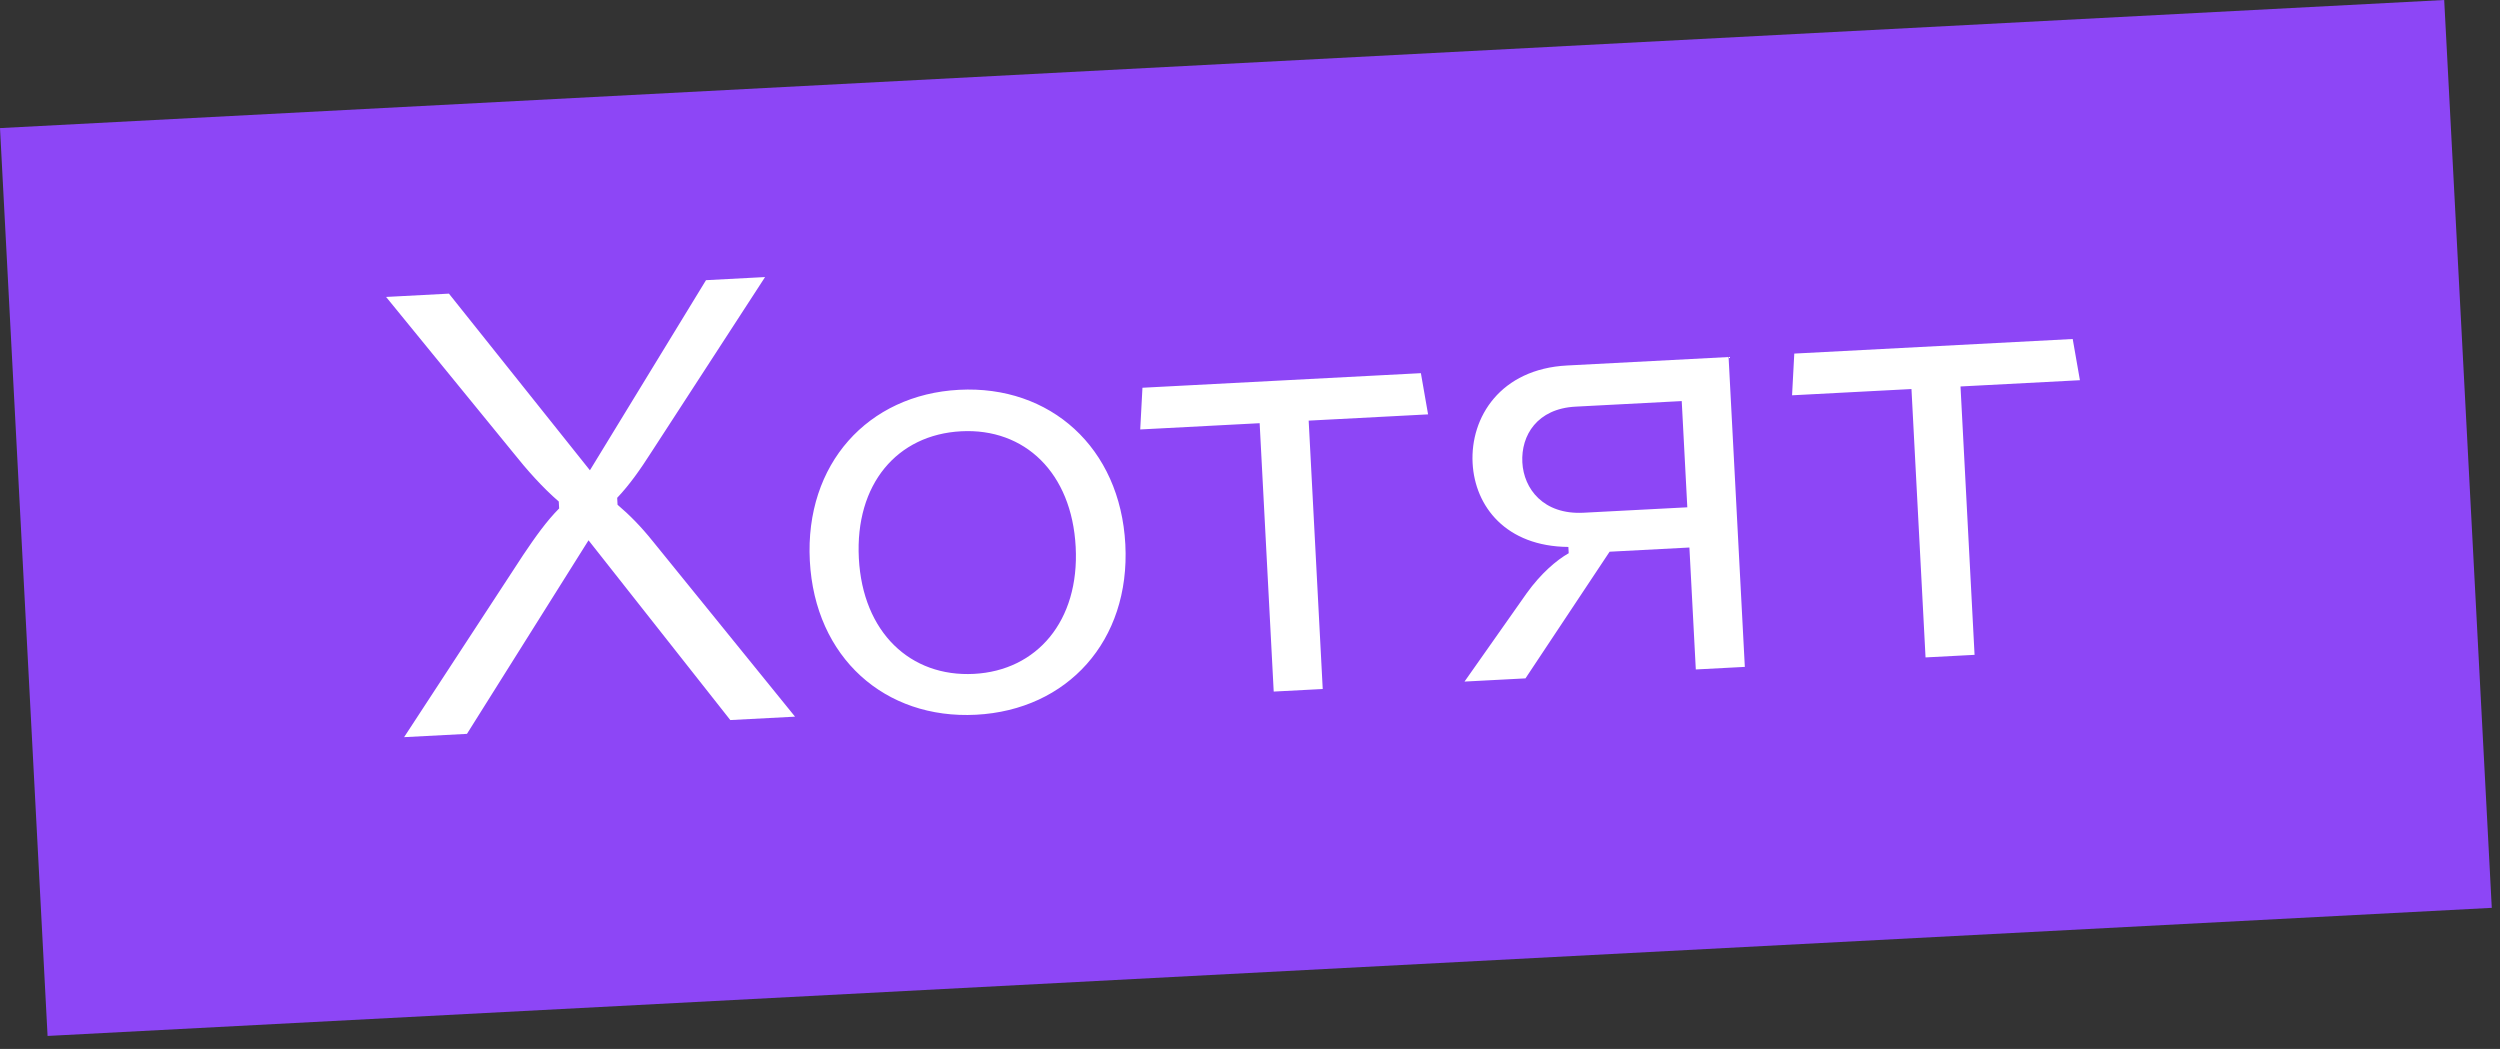
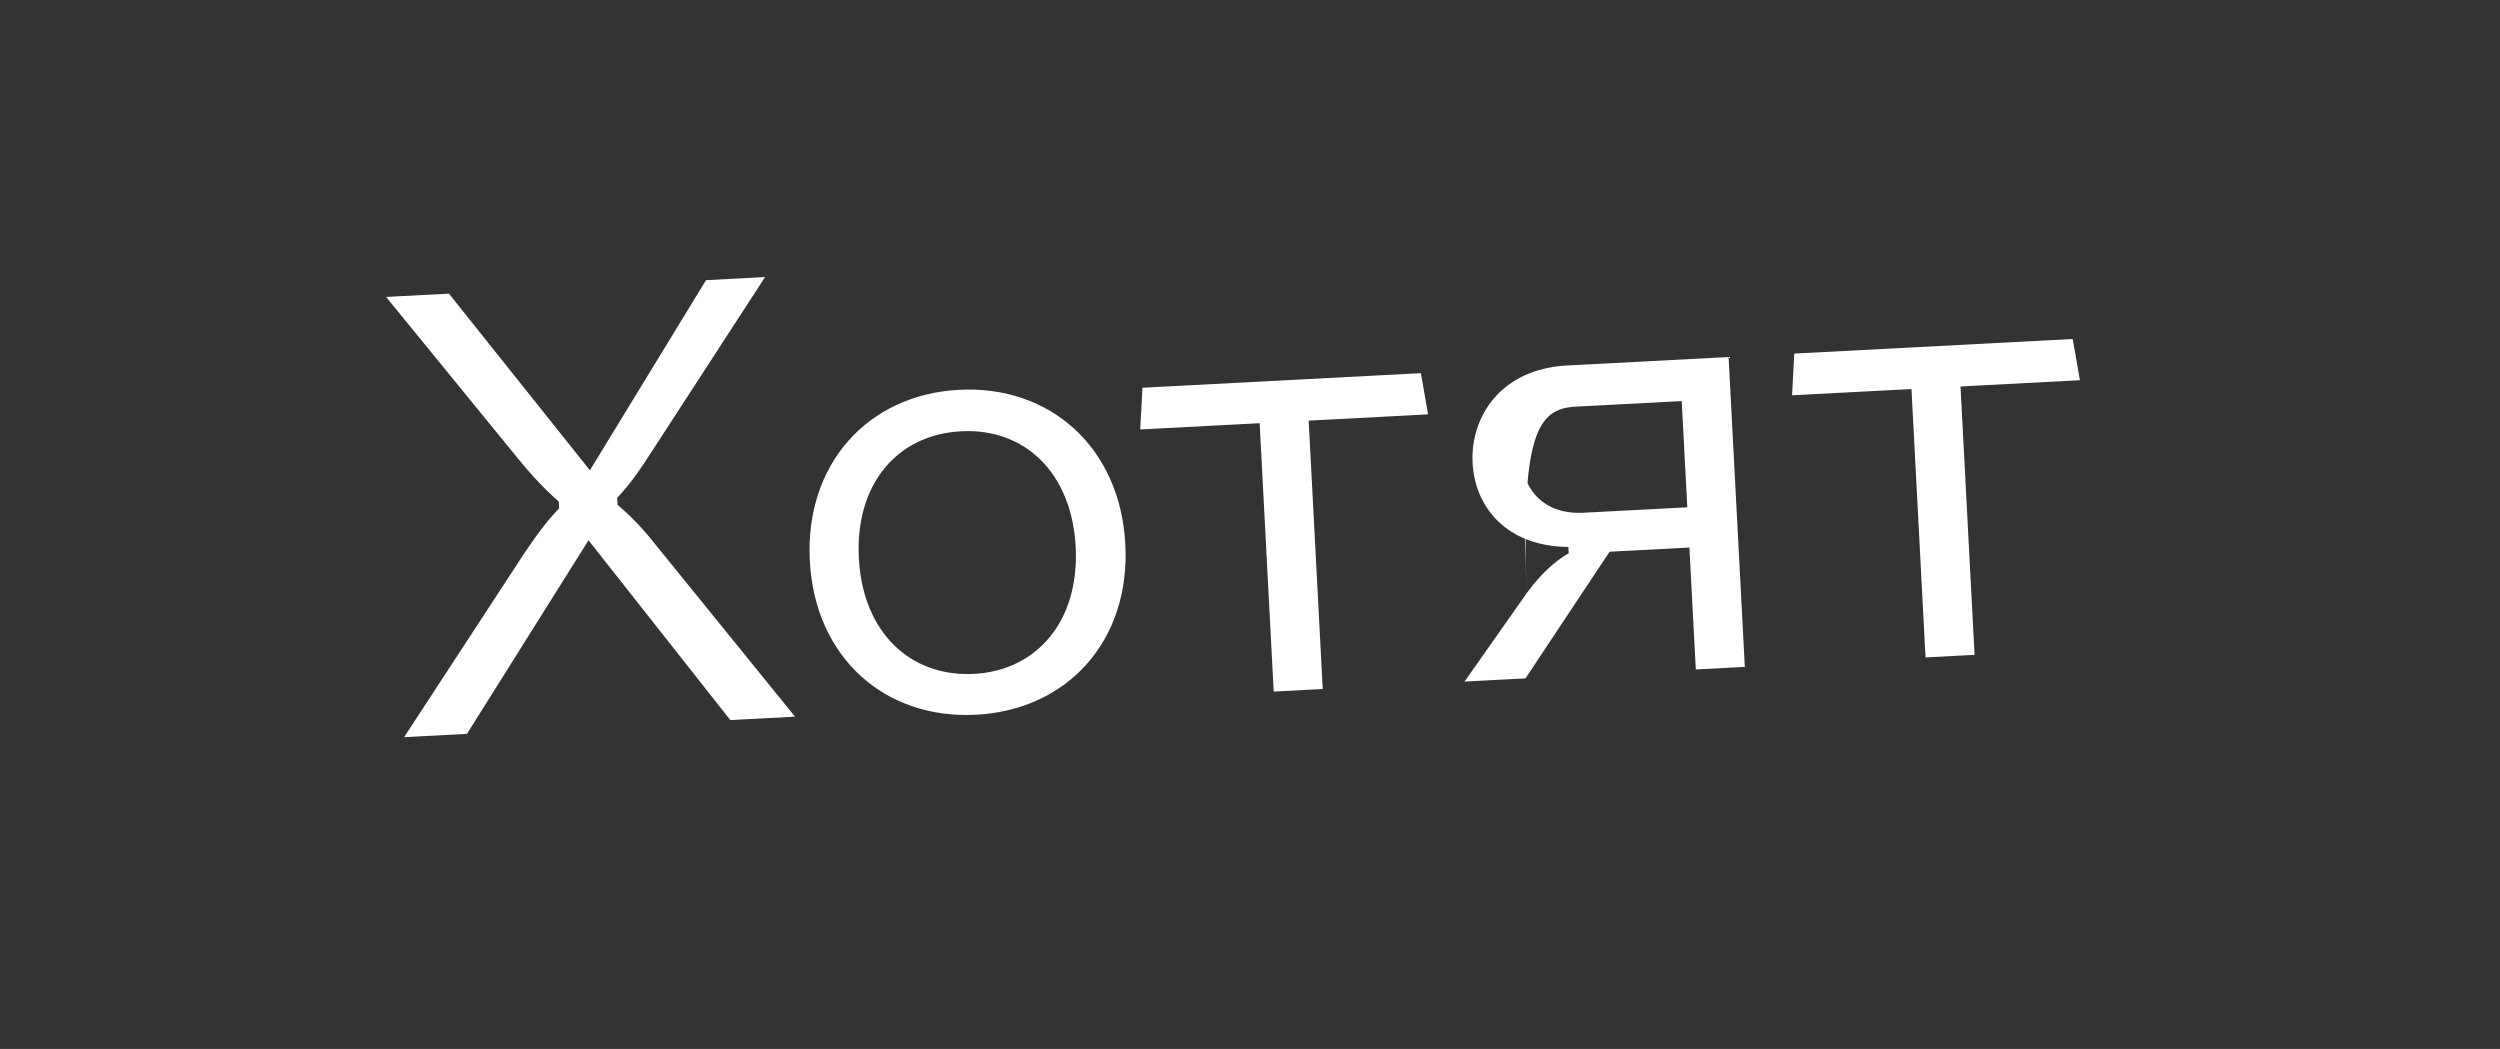
<svg xmlns="http://www.w3.org/2000/svg" width="143" height="60" viewBox="0 0 143 60" fill="none">
  <rect x="0" y="0" width="143" height="60" fill="#333333" stroke="none" />
-   <rect width="140" height="52" transform="translate(0 7.327) rotate(-3)" fill="#8D46F6" />
-   <path d="M41.773 41.187L45.476 40.993L37.344 30.965C36.65 30.1 36.003 29.449 35.324 28.872L35.303 28.476C36.021 27.718 36.624 26.857 37.291 25.813L43.762 15.848L40.383 16.026L33.743 26.9L25.679 16.796L22.084 16.985L29.364 25.904C30.136 26.873 31.018 27.872 31.962 28.688L31.983 29.083C31.263 29.806 30.625 30.704 29.923 31.75L23.115 42.165L26.71 41.977L33.664 30.905L41.773 41.187ZM61.529 31.284C61.751 35.526 59.304 38.358 55.709 38.546C52.078 38.736 49.348 36.176 49.126 31.934C48.904 27.692 51.315 24.861 54.982 24.669C58.613 24.479 61.307 27.041 61.529 31.284ZM46.322 32.081C46.612 37.617 50.619 41.156 55.832 40.883C61.044 40.61 64.659 36.671 64.369 31.135C64.079 25.598 60.07 22.023 54.858 22.297C49.645 22.57 46.032 26.544 46.322 32.081ZM72.856 39.558L75.66 39.411L74.856 24.06L81.686 23.702L81.275 21.345L65.348 22.179L65.221 24.565L72.052 24.207L72.856 39.558ZM87.326 33.933L83.77 38.986L87.257 38.803L92.069 31.558L96.634 31.318L97 38.293L99.804 38.146L98.875 20.422L89.636 20.906C85.825 21.106 84.095 23.864 84.233 26.489C84.362 28.97 86.141 31.256 89.711 31.285L89.73 31.644C89.03 32.041 88.133 32.809 87.326 33.933ZM87.078 26.448C86.997 24.902 87.927 23.375 90.12 23.26L96.195 22.942L96.514 29.018L90.582 29.328C88.281 29.449 87.157 27.958 87.078 26.448ZM110.141 37.604L112.945 37.457L112.141 22.106L118.971 21.748L118.559 19.391L102.633 20.225L102.506 22.611L109.336 22.253L110.141 37.604Z" fill="white" />
+   <path d="M41.773 41.187L45.476 40.993L37.344 30.965C36.65 30.1 36.003 29.449 35.324 28.872L35.303 28.476C36.021 27.718 36.624 26.857 37.291 25.813L43.762 15.848L40.383 16.026L33.743 26.9L25.679 16.796L22.084 16.985L29.364 25.904C30.136 26.873 31.018 27.872 31.962 28.688L31.983 29.083C31.263 29.806 30.625 30.704 29.923 31.75L23.115 42.165L26.71 41.977L33.664 30.905L41.773 41.187ZM61.529 31.284C61.751 35.526 59.304 38.358 55.709 38.546C52.078 38.736 49.348 36.176 49.126 31.934C48.904 27.692 51.315 24.861 54.982 24.669C58.613 24.479 61.307 27.041 61.529 31.284ZM46.322 32.081C46.612 37.617 50.619 41.156 55.832 40.883C61.044 40.61 64.659 36.671 64.369 31.135C64.079 25.598 60.07 22.023 54.858 22.297C49.645 22.57 46.032 26.544 46.322 32.081ZM72.856 39.558L75.66 39.411L74.856 24.06L81.686 23.702L81.275 21.345L65.348 22.179L65.221 24.565L72.052 24.207L72.856 39.558ZM87.326 33.933L83.77 38.986L87.257 38.803L92.069 31.558L96.634 31.318L97 38.293L99.804 38.146L98.875 20.422L89.636 20.906C85.825 21.106 84.095 23.864 84.233 26.489C84.362 28.97 86.141 31.256 89.711 31.285L89.73 31.644C89.03 32.041 88.133 32.809 87.326 33.933ZC86.997 24.902 87.927 23.375 90.12 23.26L96.195 22.942L96.514 29.018L90.582 29.328C88.281 29.449 87.157 27.958 87.078 26.448ZM110.141 37.604L112.945 37.457L112.141 22.106L118.971 21.748L118.559 19.391L102.633 20.225L102.506 22.611L109.336 22.253L110.141 37.604Z" fill="white" />
</svg>